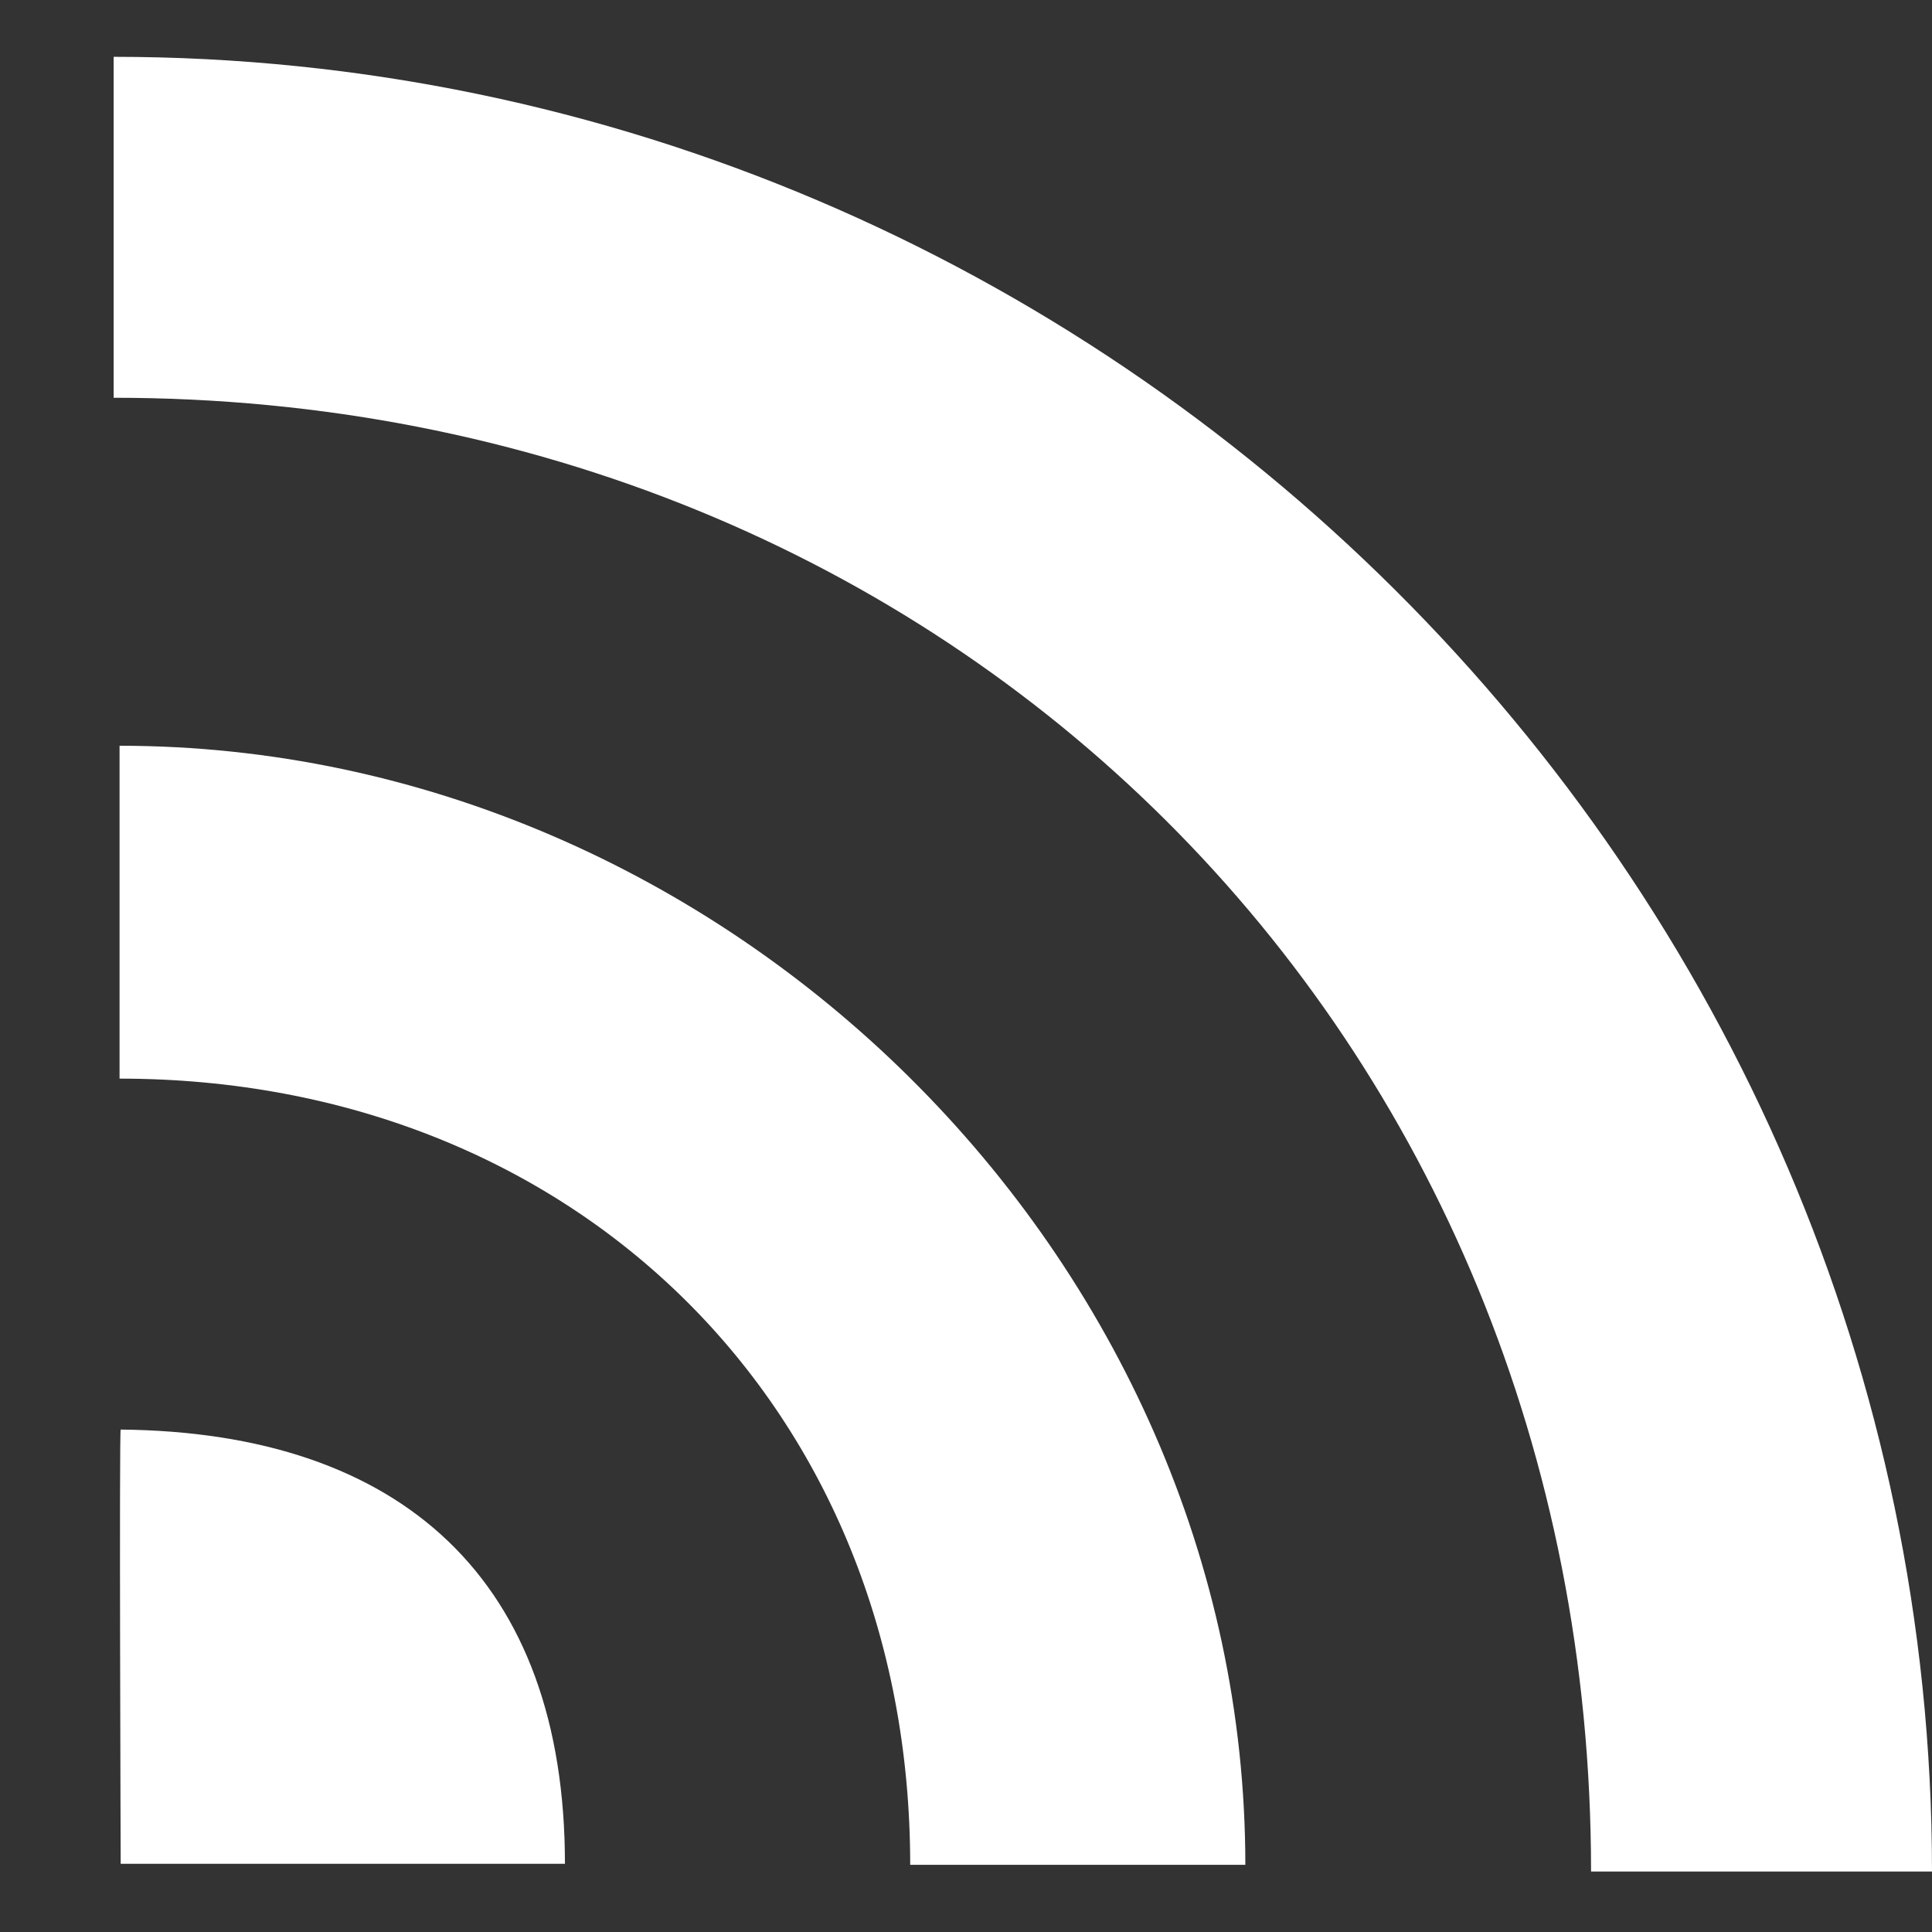
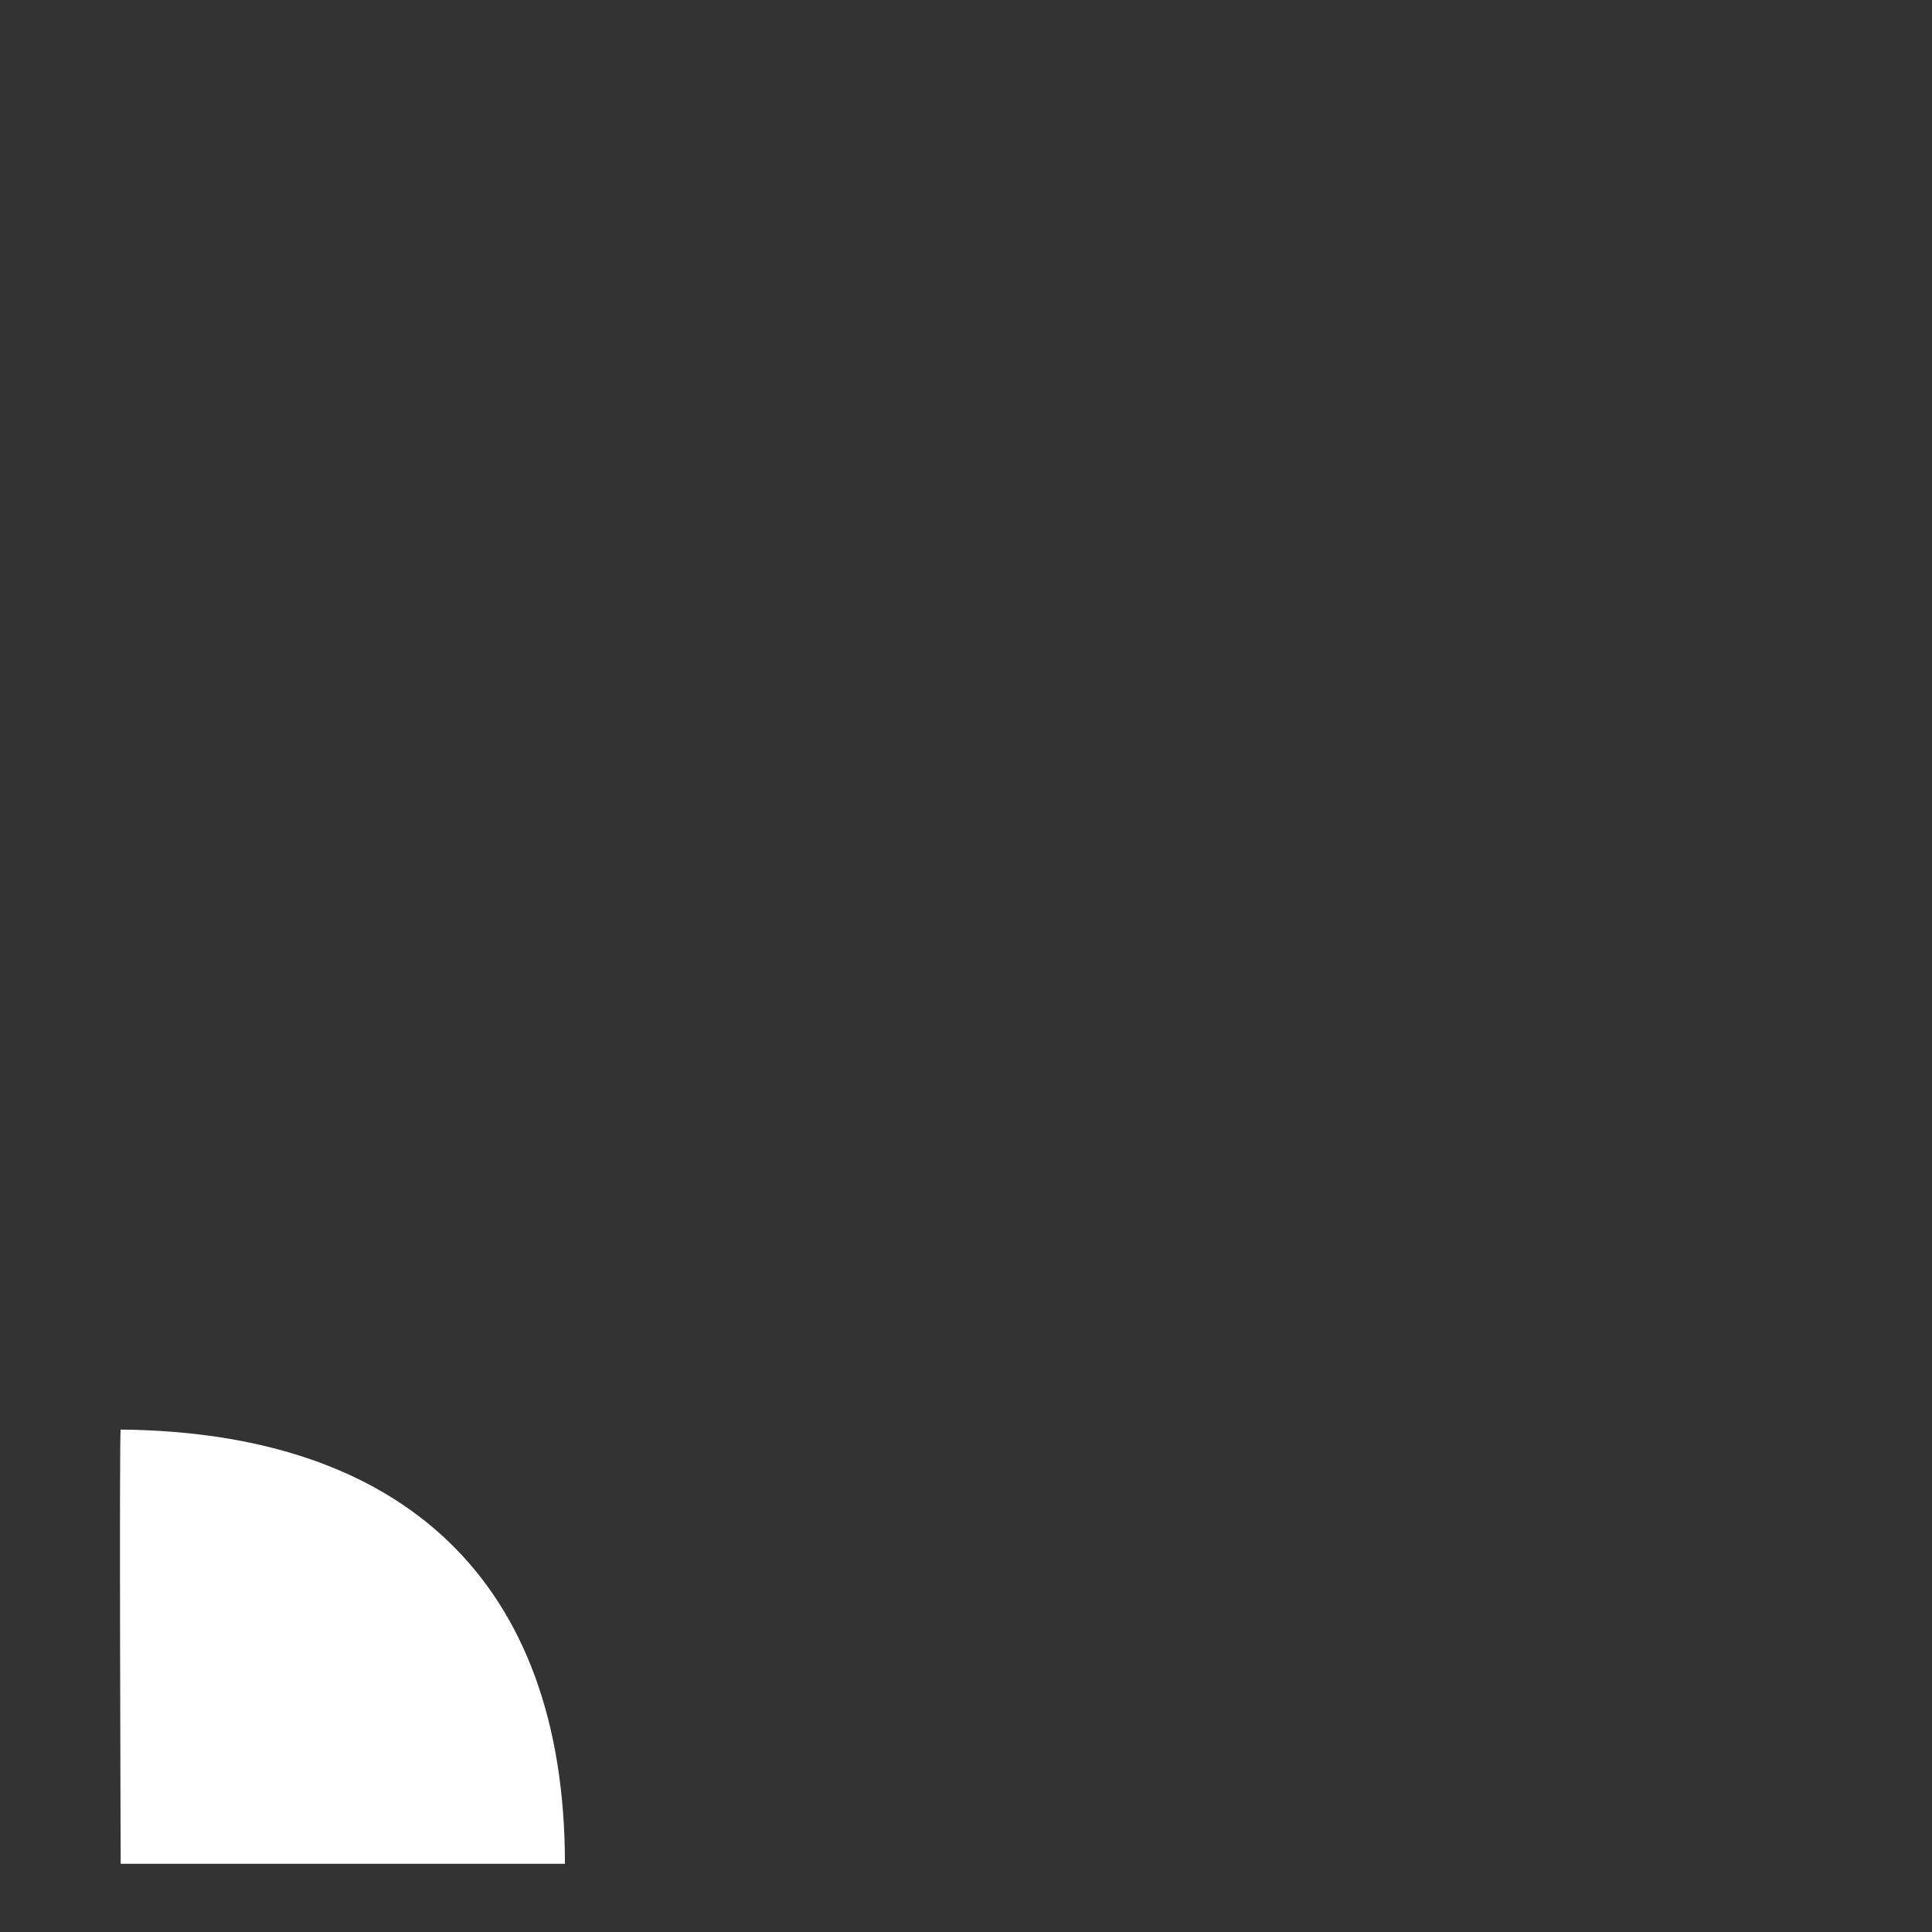
<svg xmlns="http://www.w3.org/2000/svg" width="800px" height="800px" viewBox="0 -0.5 17 17" version="1.1" class="si-glyph si-glyph-rss">
  <rect x="0" y="-0.5" width="17" height="17" fill="#333333" stroke="none" />
  <title>1069</title>
  <defs>

</defs>
  <g stroke="none" stroke-width="1" fill="none" fill-rule="evenodd">
    <g transform="translate(1, 0)" fill="#ffffff">
-       <path d="M0,3 C7.355,3 13,8.593 13,15.968 L16,15.968 C16,7.198 8.747,0 0,0 L0,3 Z" class="si-glyph-fill">
- 
- </path>
-       <path d="M0.052,8.991 C4.06,8.991 7.009,11.89 7.009,15.909 L9.958,15.909 C9.958,10.563 5.381,6.062 0.052,6.062 L0.052,8.991 Z" class="si-glyph-fill">
- 
- </path>
      <path d="M0.062,15.9 L3.971,15.9 C3.971,13.409 2.542,12.103 0.062,12.079 C0.048,12.079 0.062,15.9 0.062,15.9 Z" class="si-glyph-fill">

</path>
    </g>
  </g>
</svg>